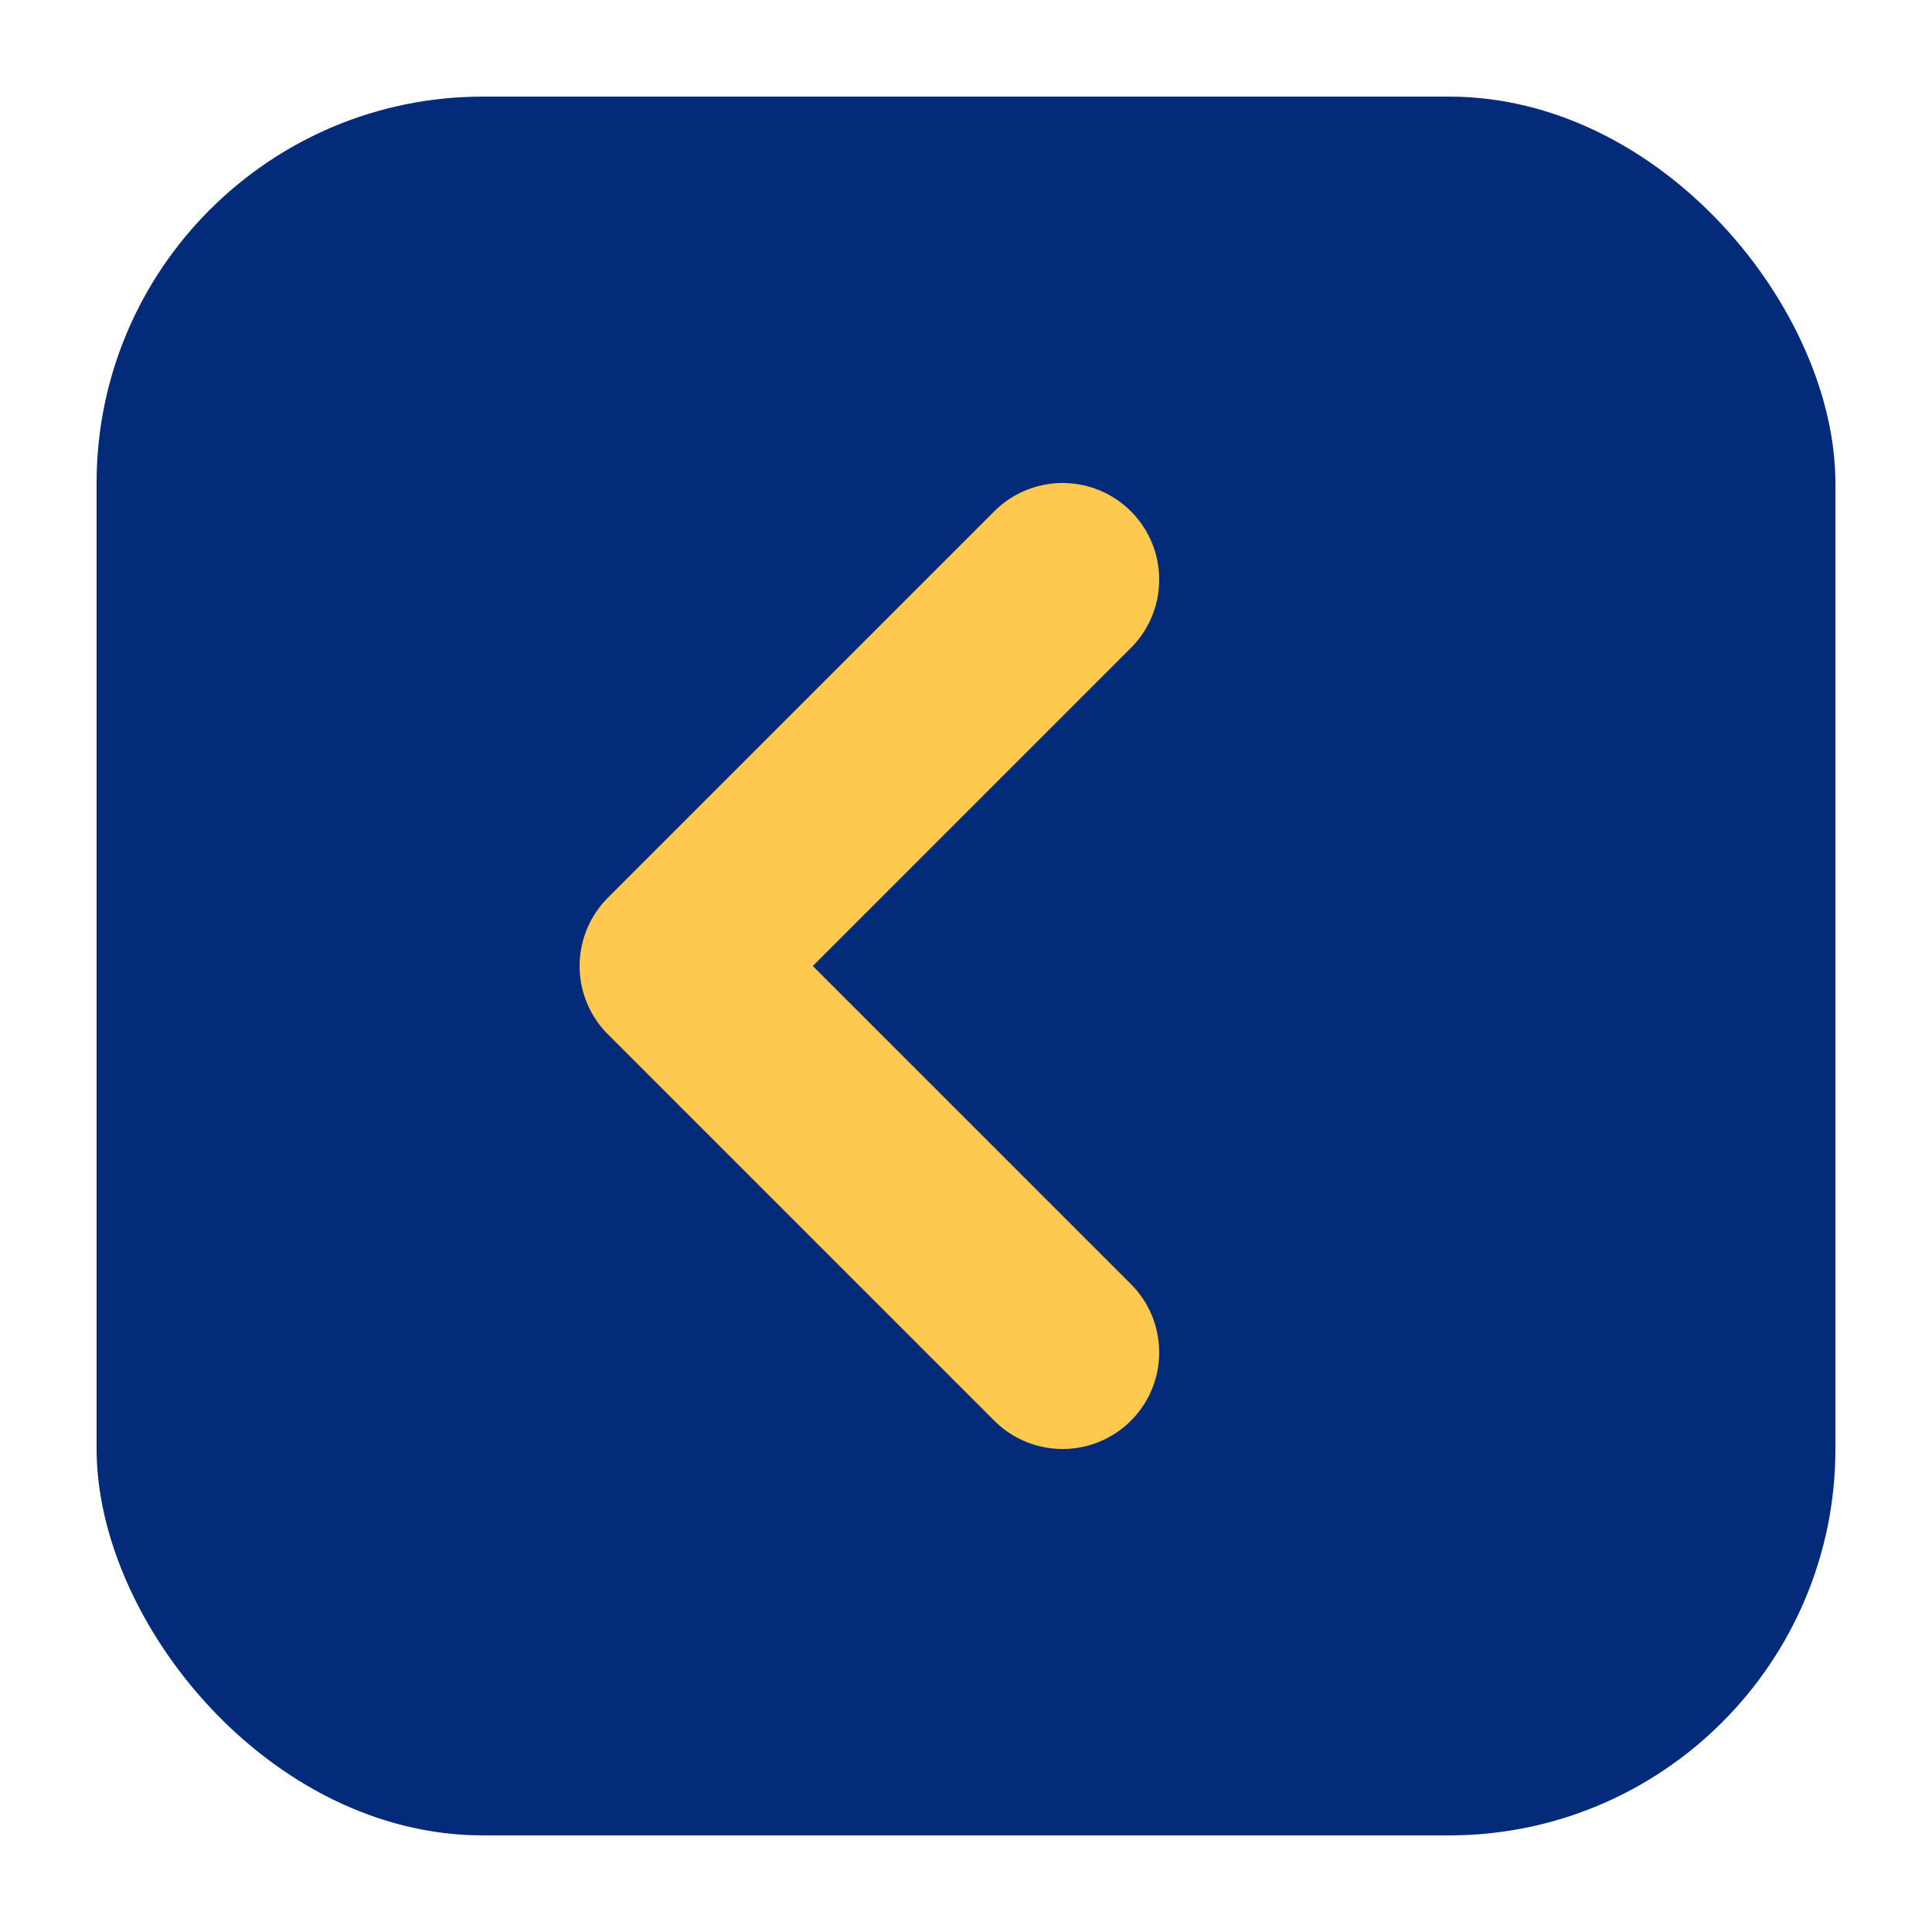
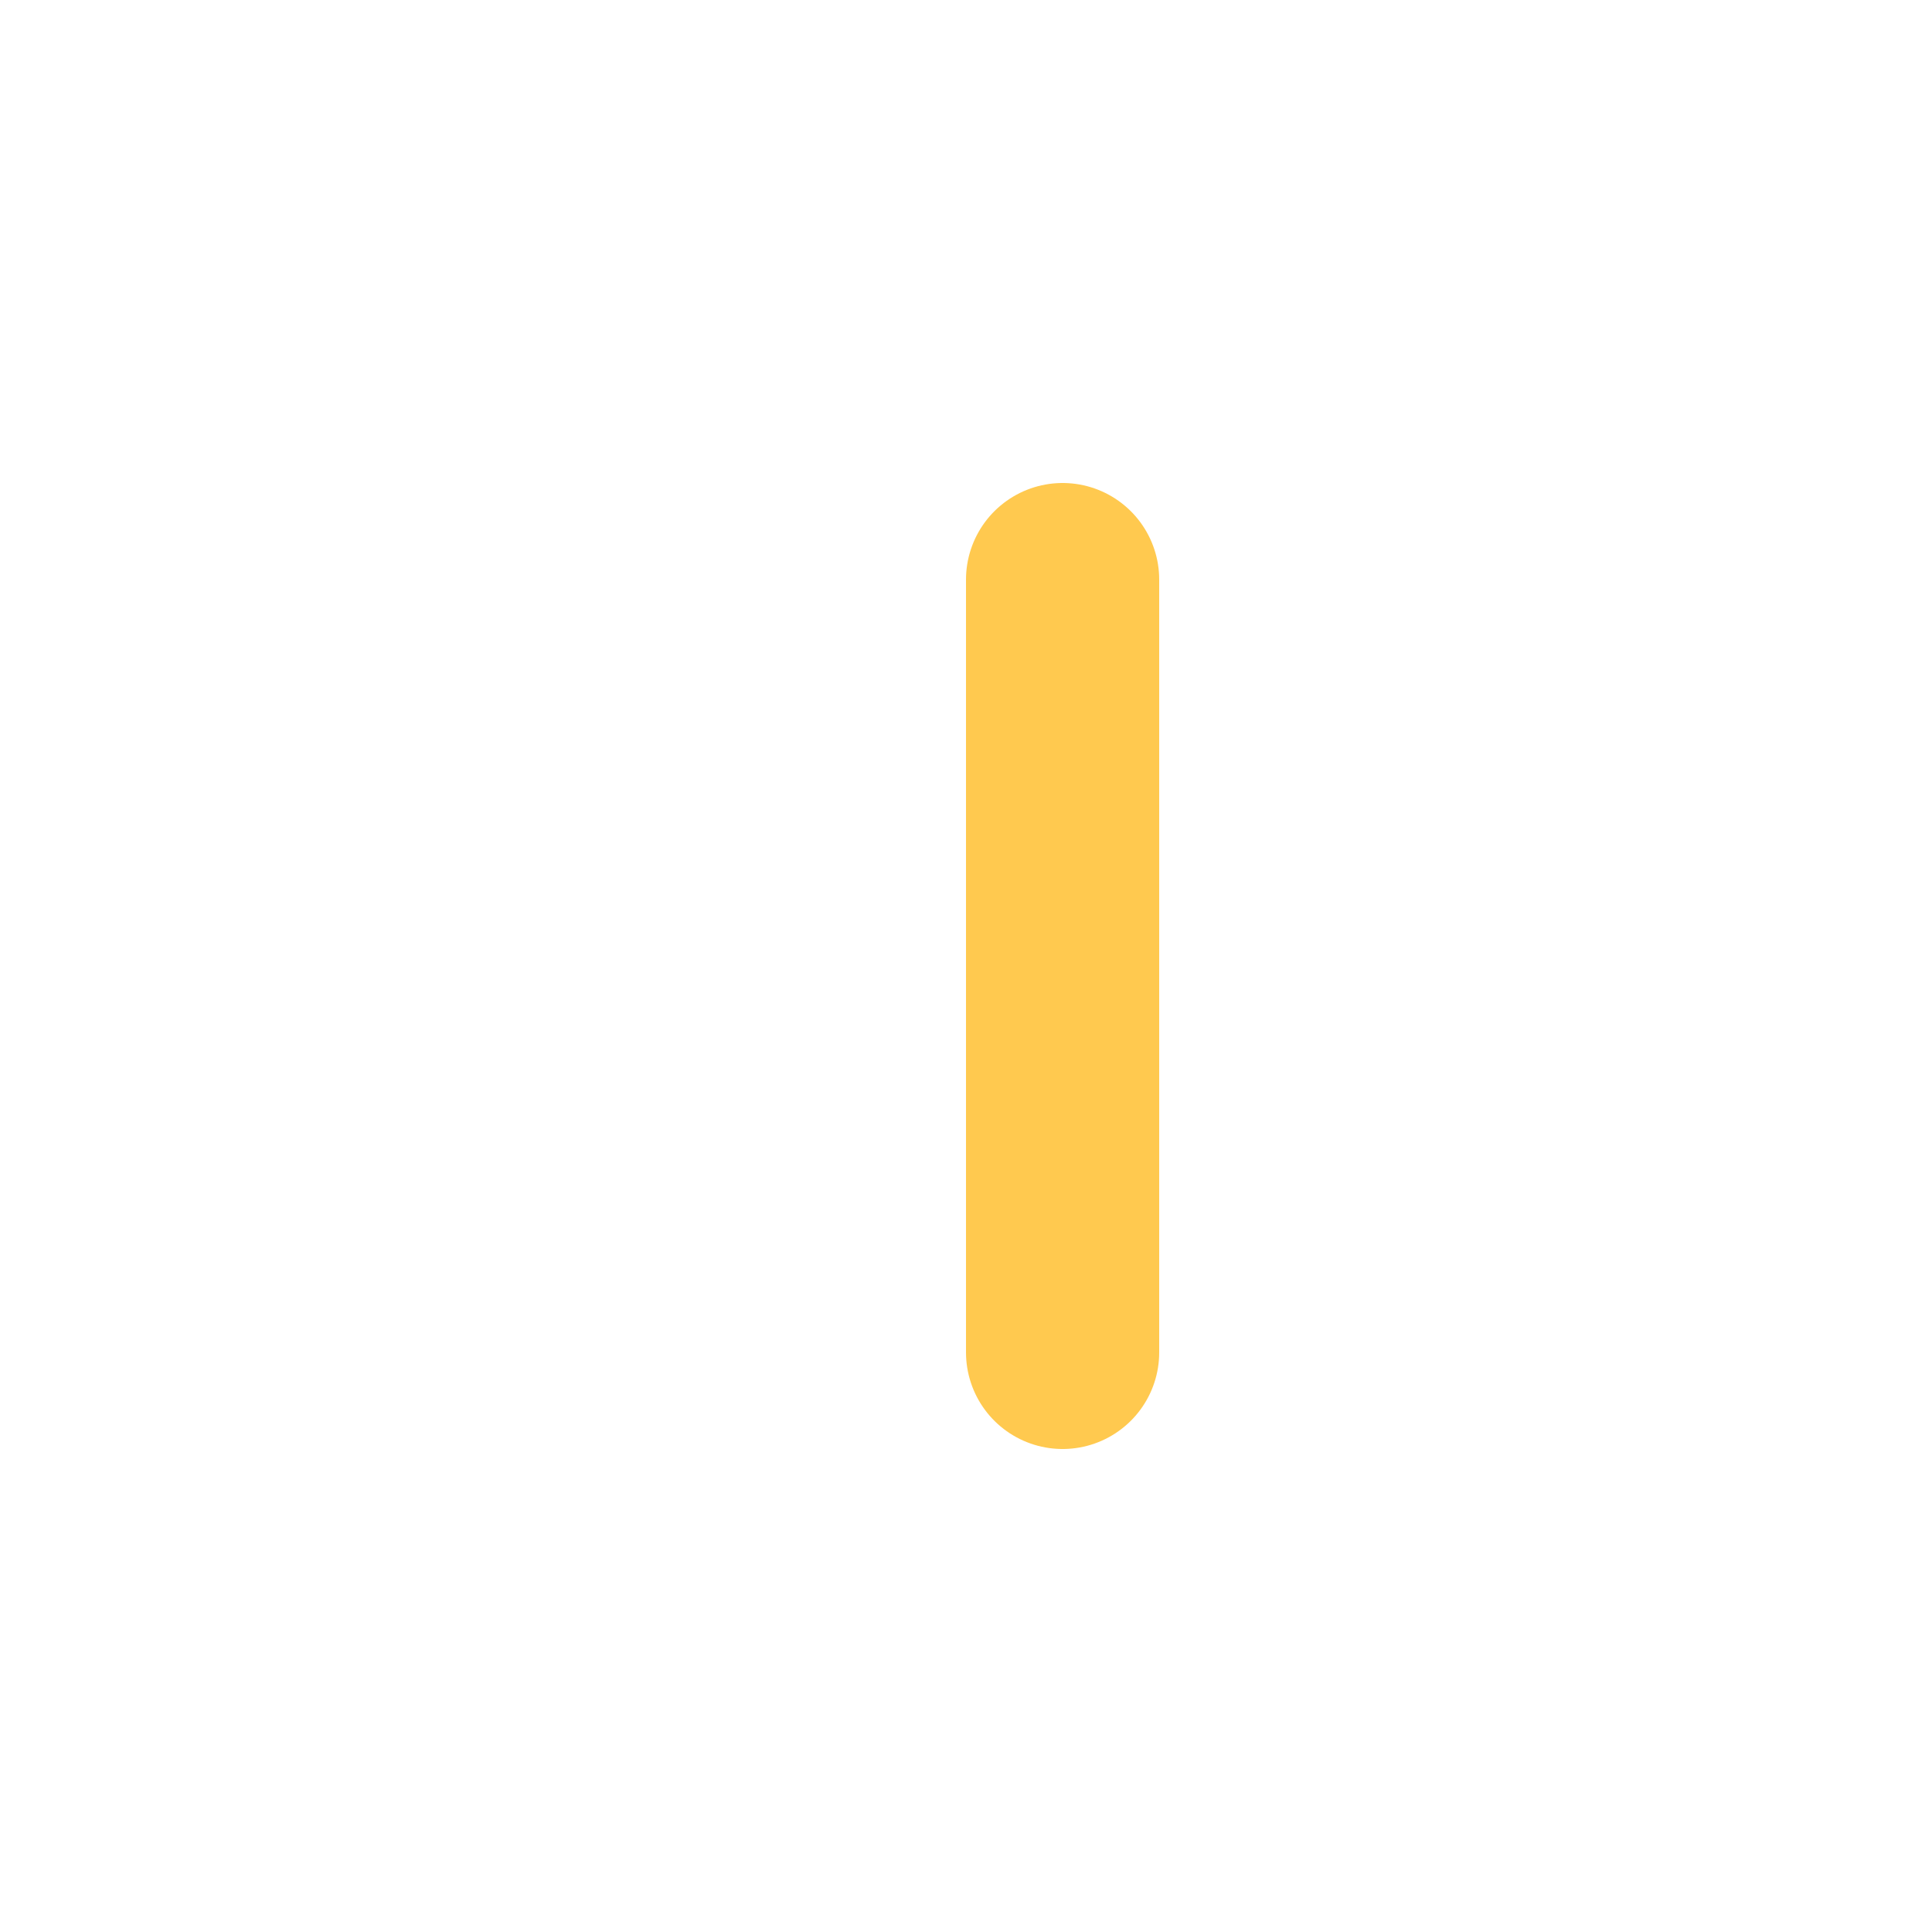
<svg xmlns="http://www.w3.org/2000/svg" width="40" height="40" viewBox="0 0 40 40">
-   <rect x="2" y="2" width="36" height="36" rx="8" fill="#032B7A" />
-   <path d="M22 12 L14 20 L22 28" fill="none" stroke="#FFC94F" stroke-width="4" stroke-linecap="round" stroke-linejoin="round" />
+   <path d="M22 12 L22 28" fill="none" stroke="#FFC94F" stroke-width="4" stroke-linecap="round" stroke-linejoin="round" />
</svg>